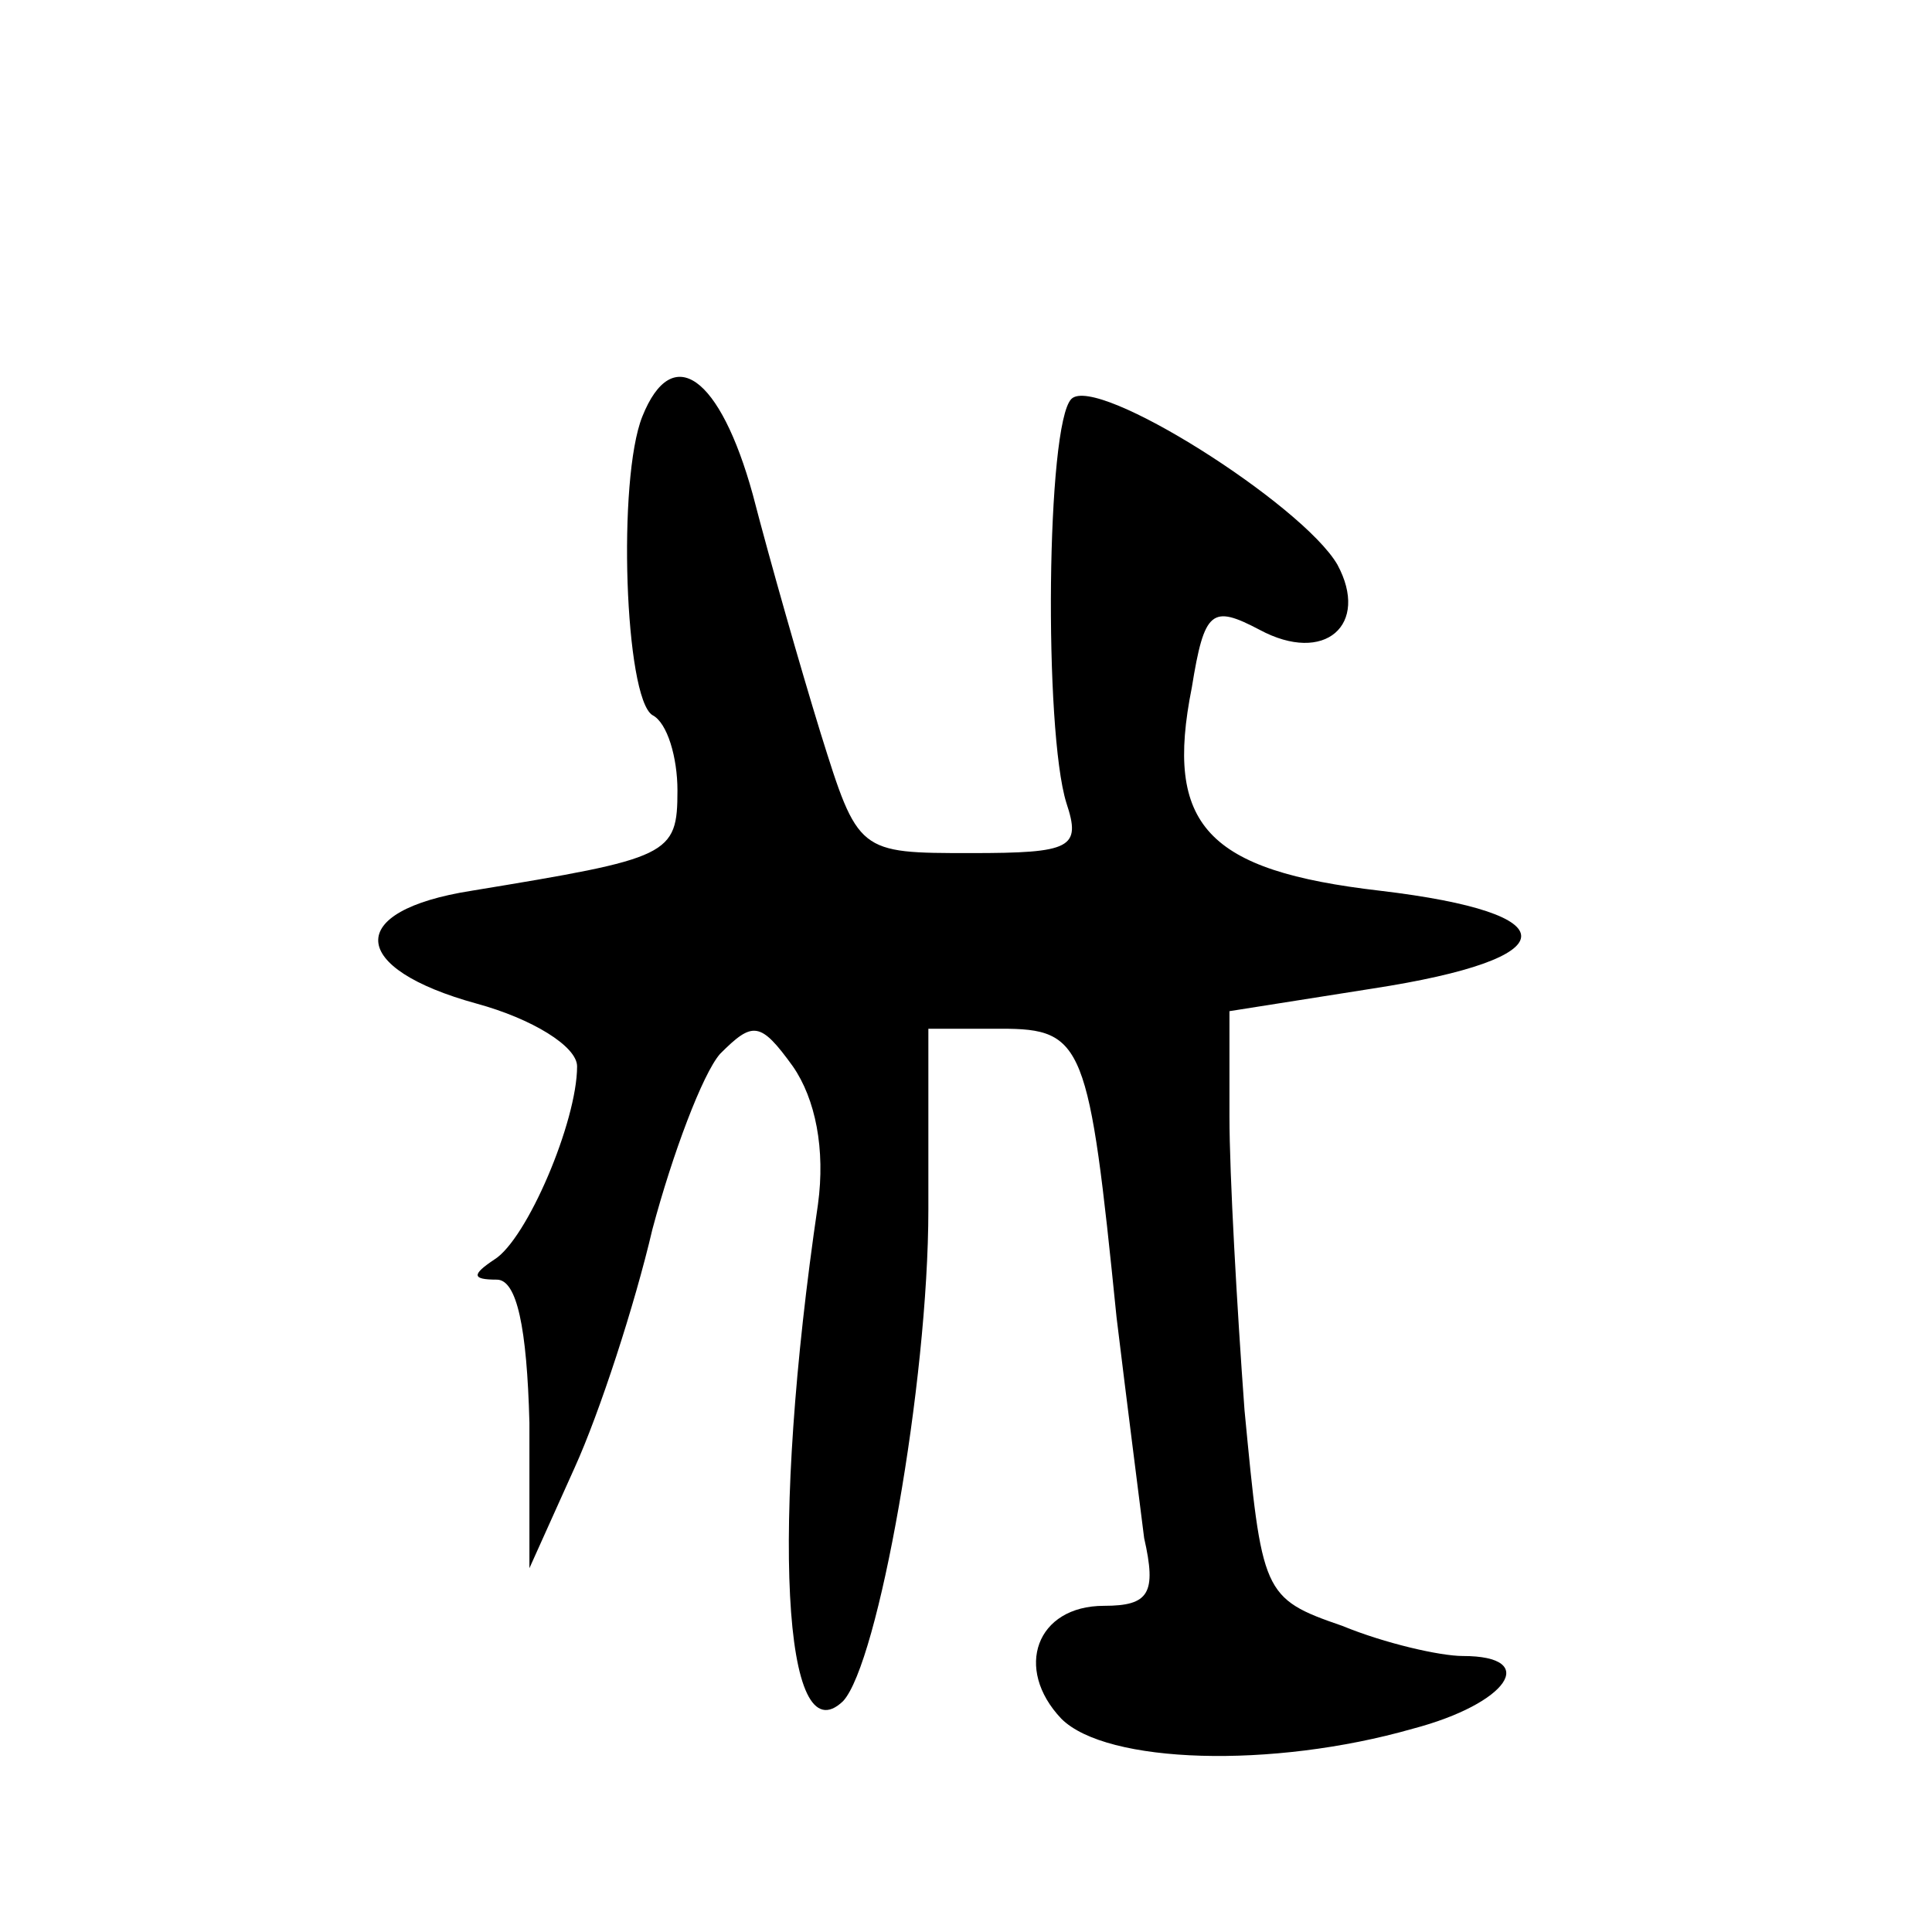
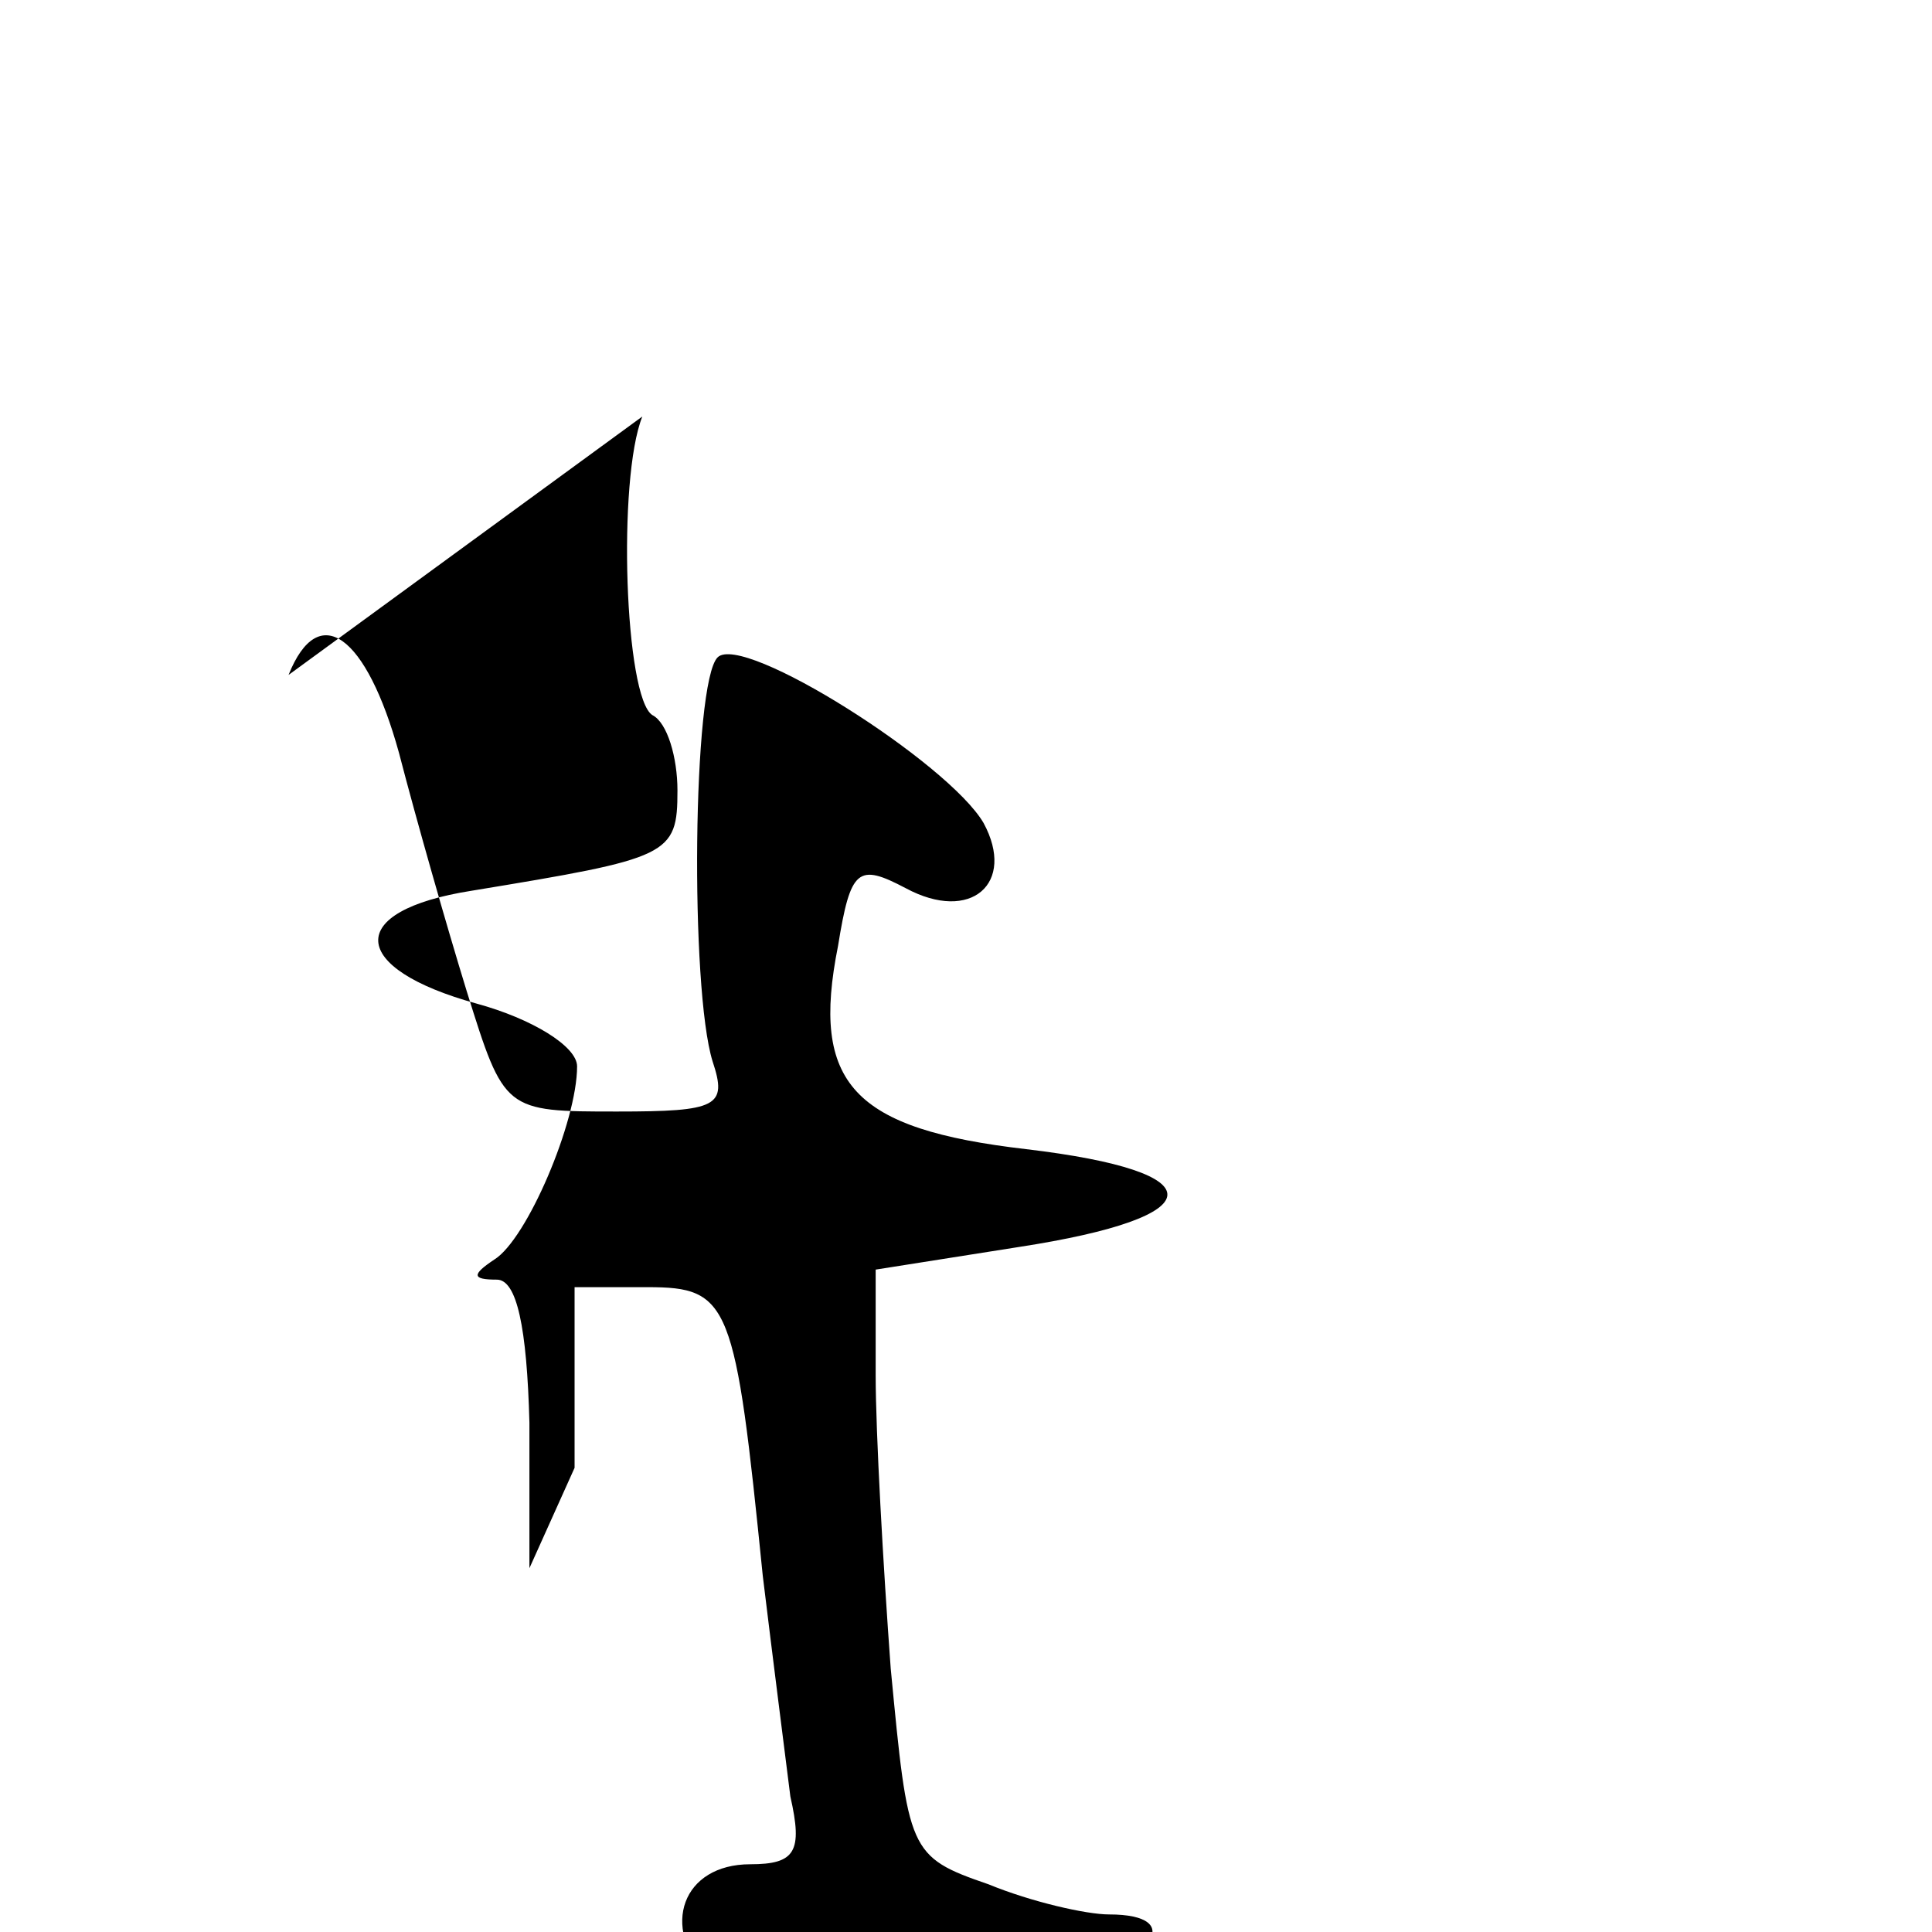
<svg xmlns="http://www.w3.org/2000/svg" version="1.0" width="77pt" height="77pt" viewBox="0 0 77 77" preserveAspectRatio="xMidYMid meet">
  <g transform="translate(0,77) scale(0.1,-0.1)" fill="#000000" stroke="none">
-     <path d="M256 604 c-10 -25 -7 -112 4 -119 6 -3 10 -17 10 -30 0 -26 -3 -27 -82 -40 -51 -8 -49 -31 2 -45 22 -6 40 -17 40 -25 0 -22 -20 -69 -33 -77 -9 -6 -9 -8 1 -8 8 0 12 -19 13 -57 l0 -58 18 40 c10 22 24 65 31 95 8 30 20 62 27 70 13 13 16 13 29 -5 9 -13 13 -33 10 -55 -19 -129 -14 -221 10 -198 14 15 34 127 34 196 l0 72 29 0 c33 0 35 -6 46 -115 4 -33 9 -72 11 -88 5 -22 2 -27 -16 -27 -27 0 -36 -25 -17 -45 18 -18 84 -20 140 -4 38 10 51 29 20 29 -9 0 -31 5 -48 12 -32 11 -32 13 -39 86 -3 41 -6 94 -6 117 l0 42 57 9 c78 12 79 30 3 39 -69 8 -86 26 -75 81 5 31 8 33 27 23 26 -14 44 2 31 26 -14 24 -96 76 -106 66 -10 -10 -11 -132 -2 -161 6 -18 2 -20 -38 -20 -45 0 -45 0 -60 48 -8 26 -20 68 -27 95 -13 47 -32 61 -44 31z" />
+     <path d="M256 604 c-10 -25 -7 -112 4 -119 6 -3 10 -17 10 -30 0 -26 -3 -27 -82 -40 -51 -8 -49 -31 2 -45 22 -6 40 -17 40 -25 0 -22 -20 -69 -33 -77 -9 -6 -9 -8 1 -8 8 0 12 -19 13 -57 l0 -58 18 40 l0 72 29 0 c33 0 35 -6 46 -115 4 -33 9 -72 11 -88 5 -22 2 -27 -16 -27 -27 0 -36 -25 -17 -45 18 -18 84 -20 140 -4 38 10 51 29 20 29 -9 0 -31 5 -48 12 -32 11 -32 13 -39 86 -3 41 -6 94 -6 117 l0 42 57 9 c78 12 79 30 3 39 -69 8 -86 26 -75 81 5 31 8 33 27 23 26 -14 44 2 31 26 -14 24 -96 76 -106 66 -10 -10 -11 -132 -2 -161 6 -18 2 -20 -38 -20 -45 0 -45 0 -60 48 -8 26 -20 68 -27 95 -13 47 -32 61 -44 31z" />
  </g>
</svg>